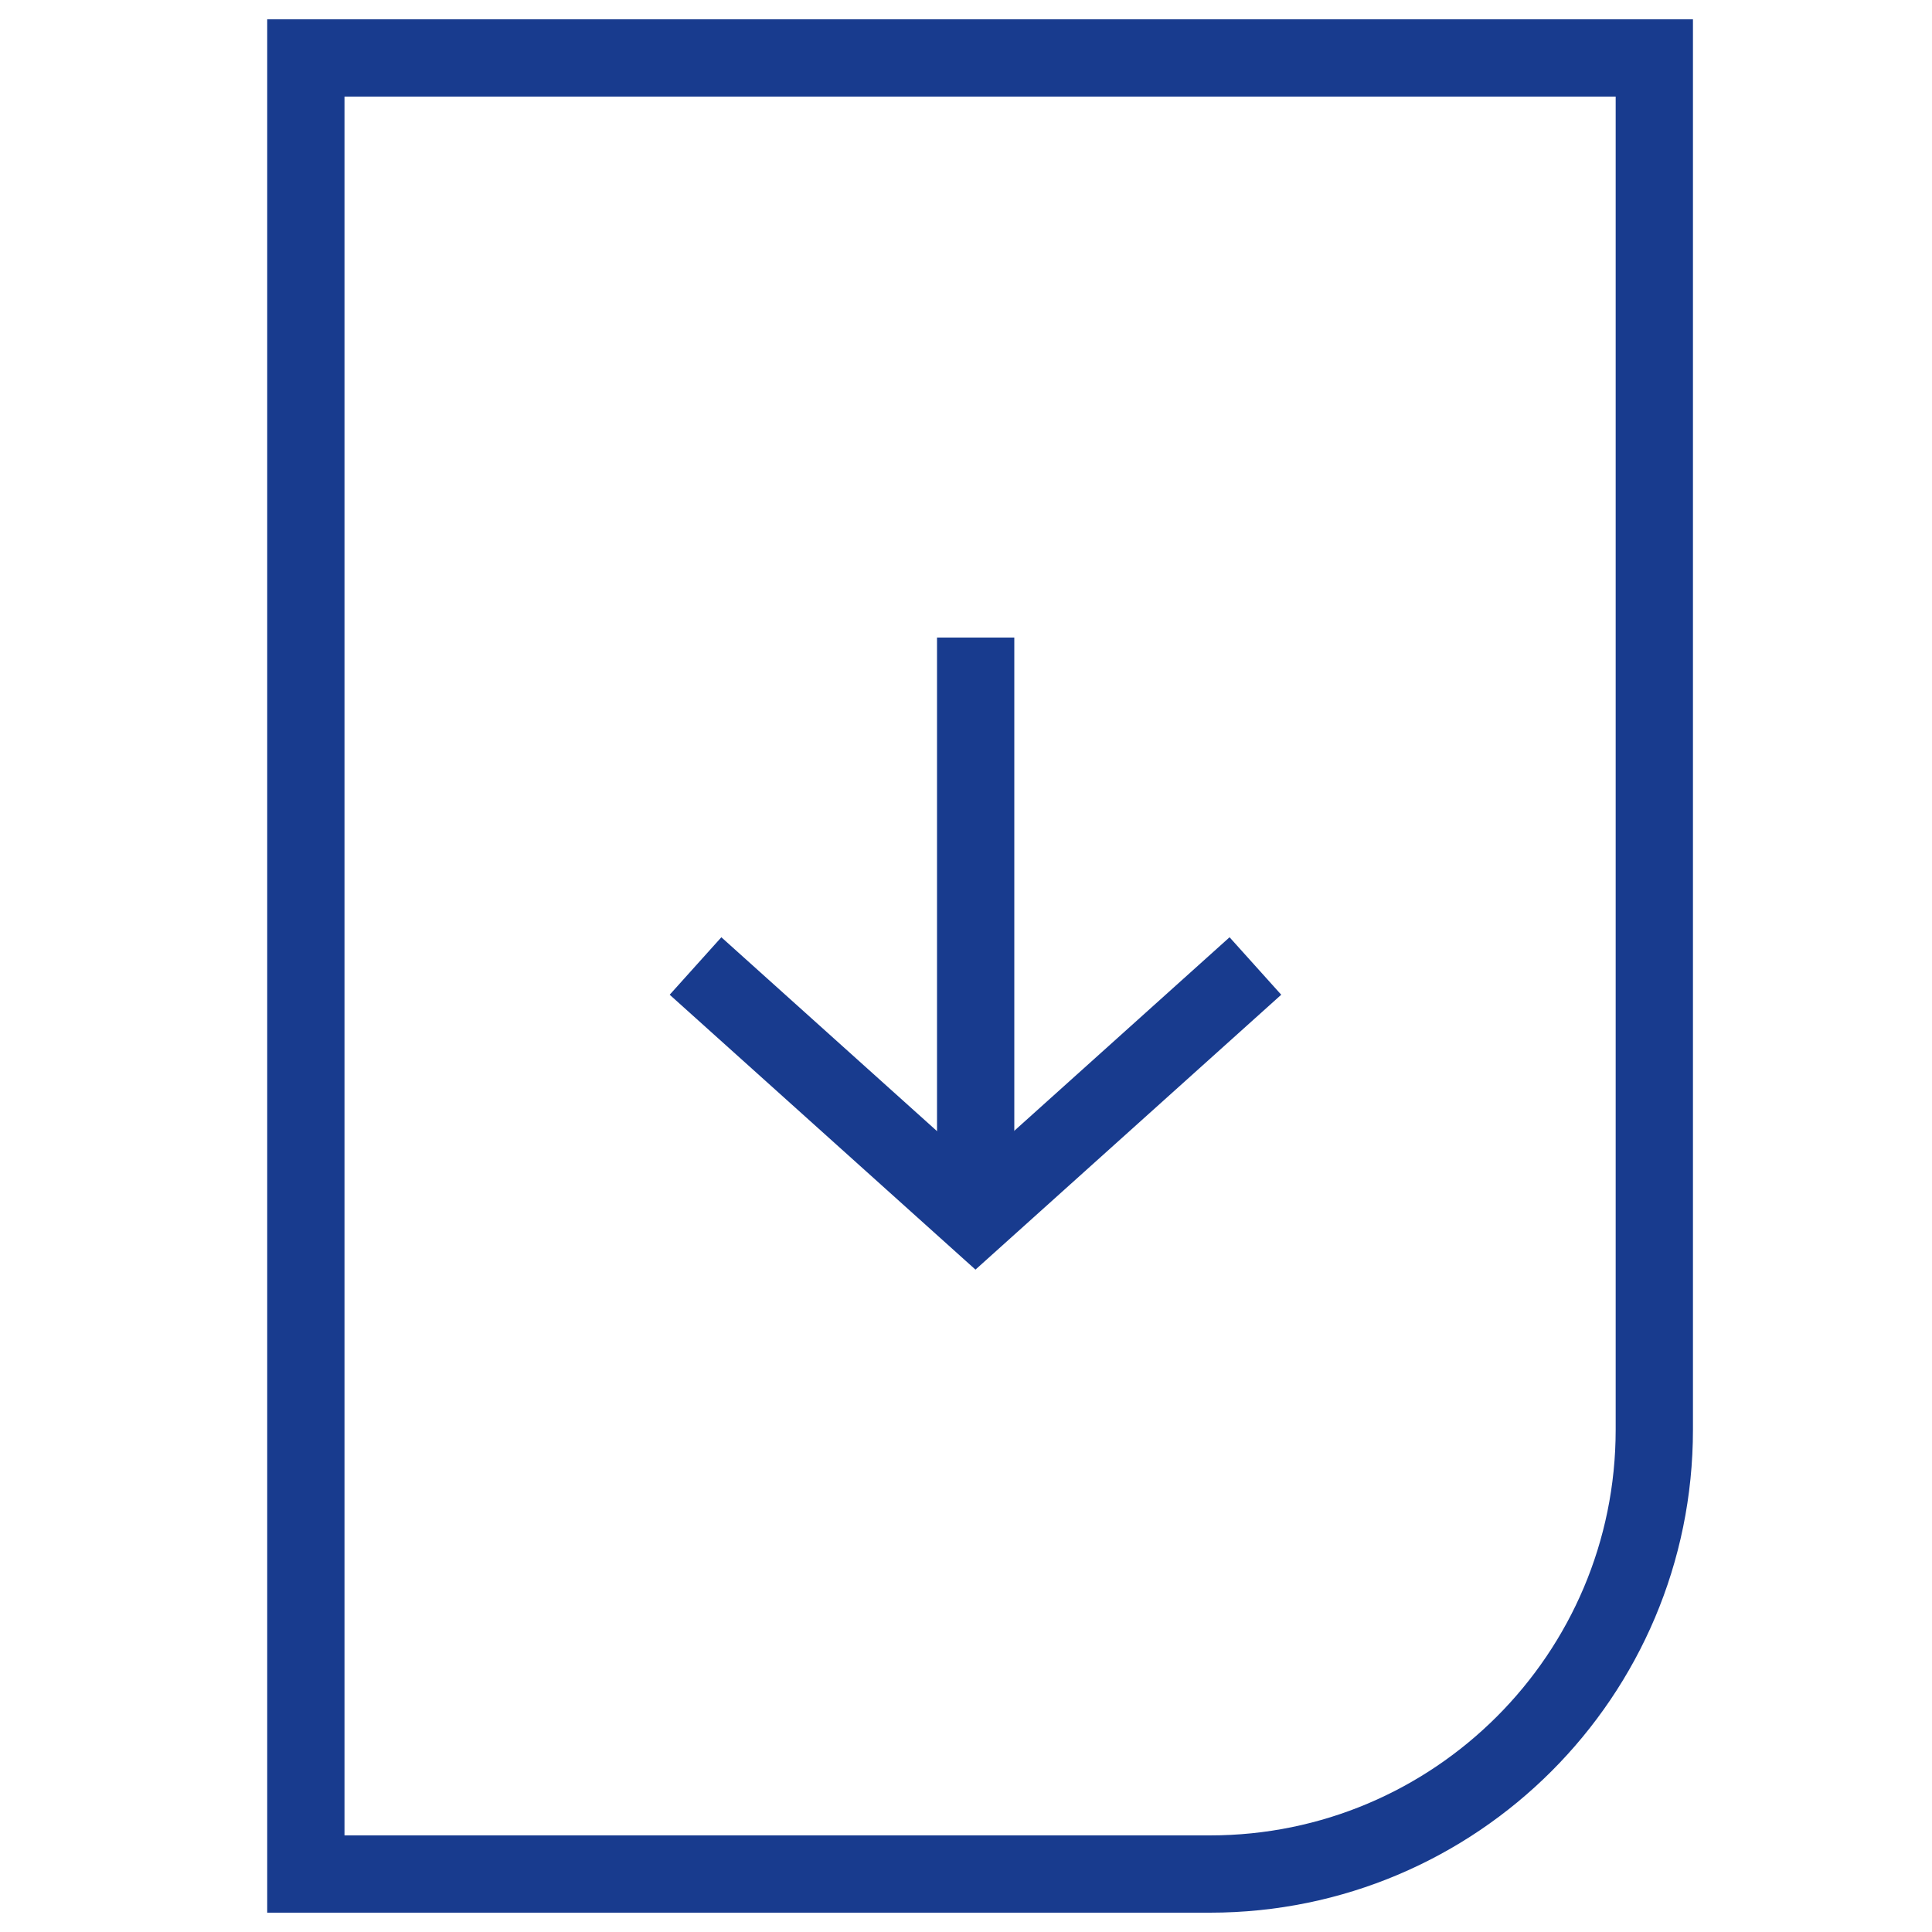
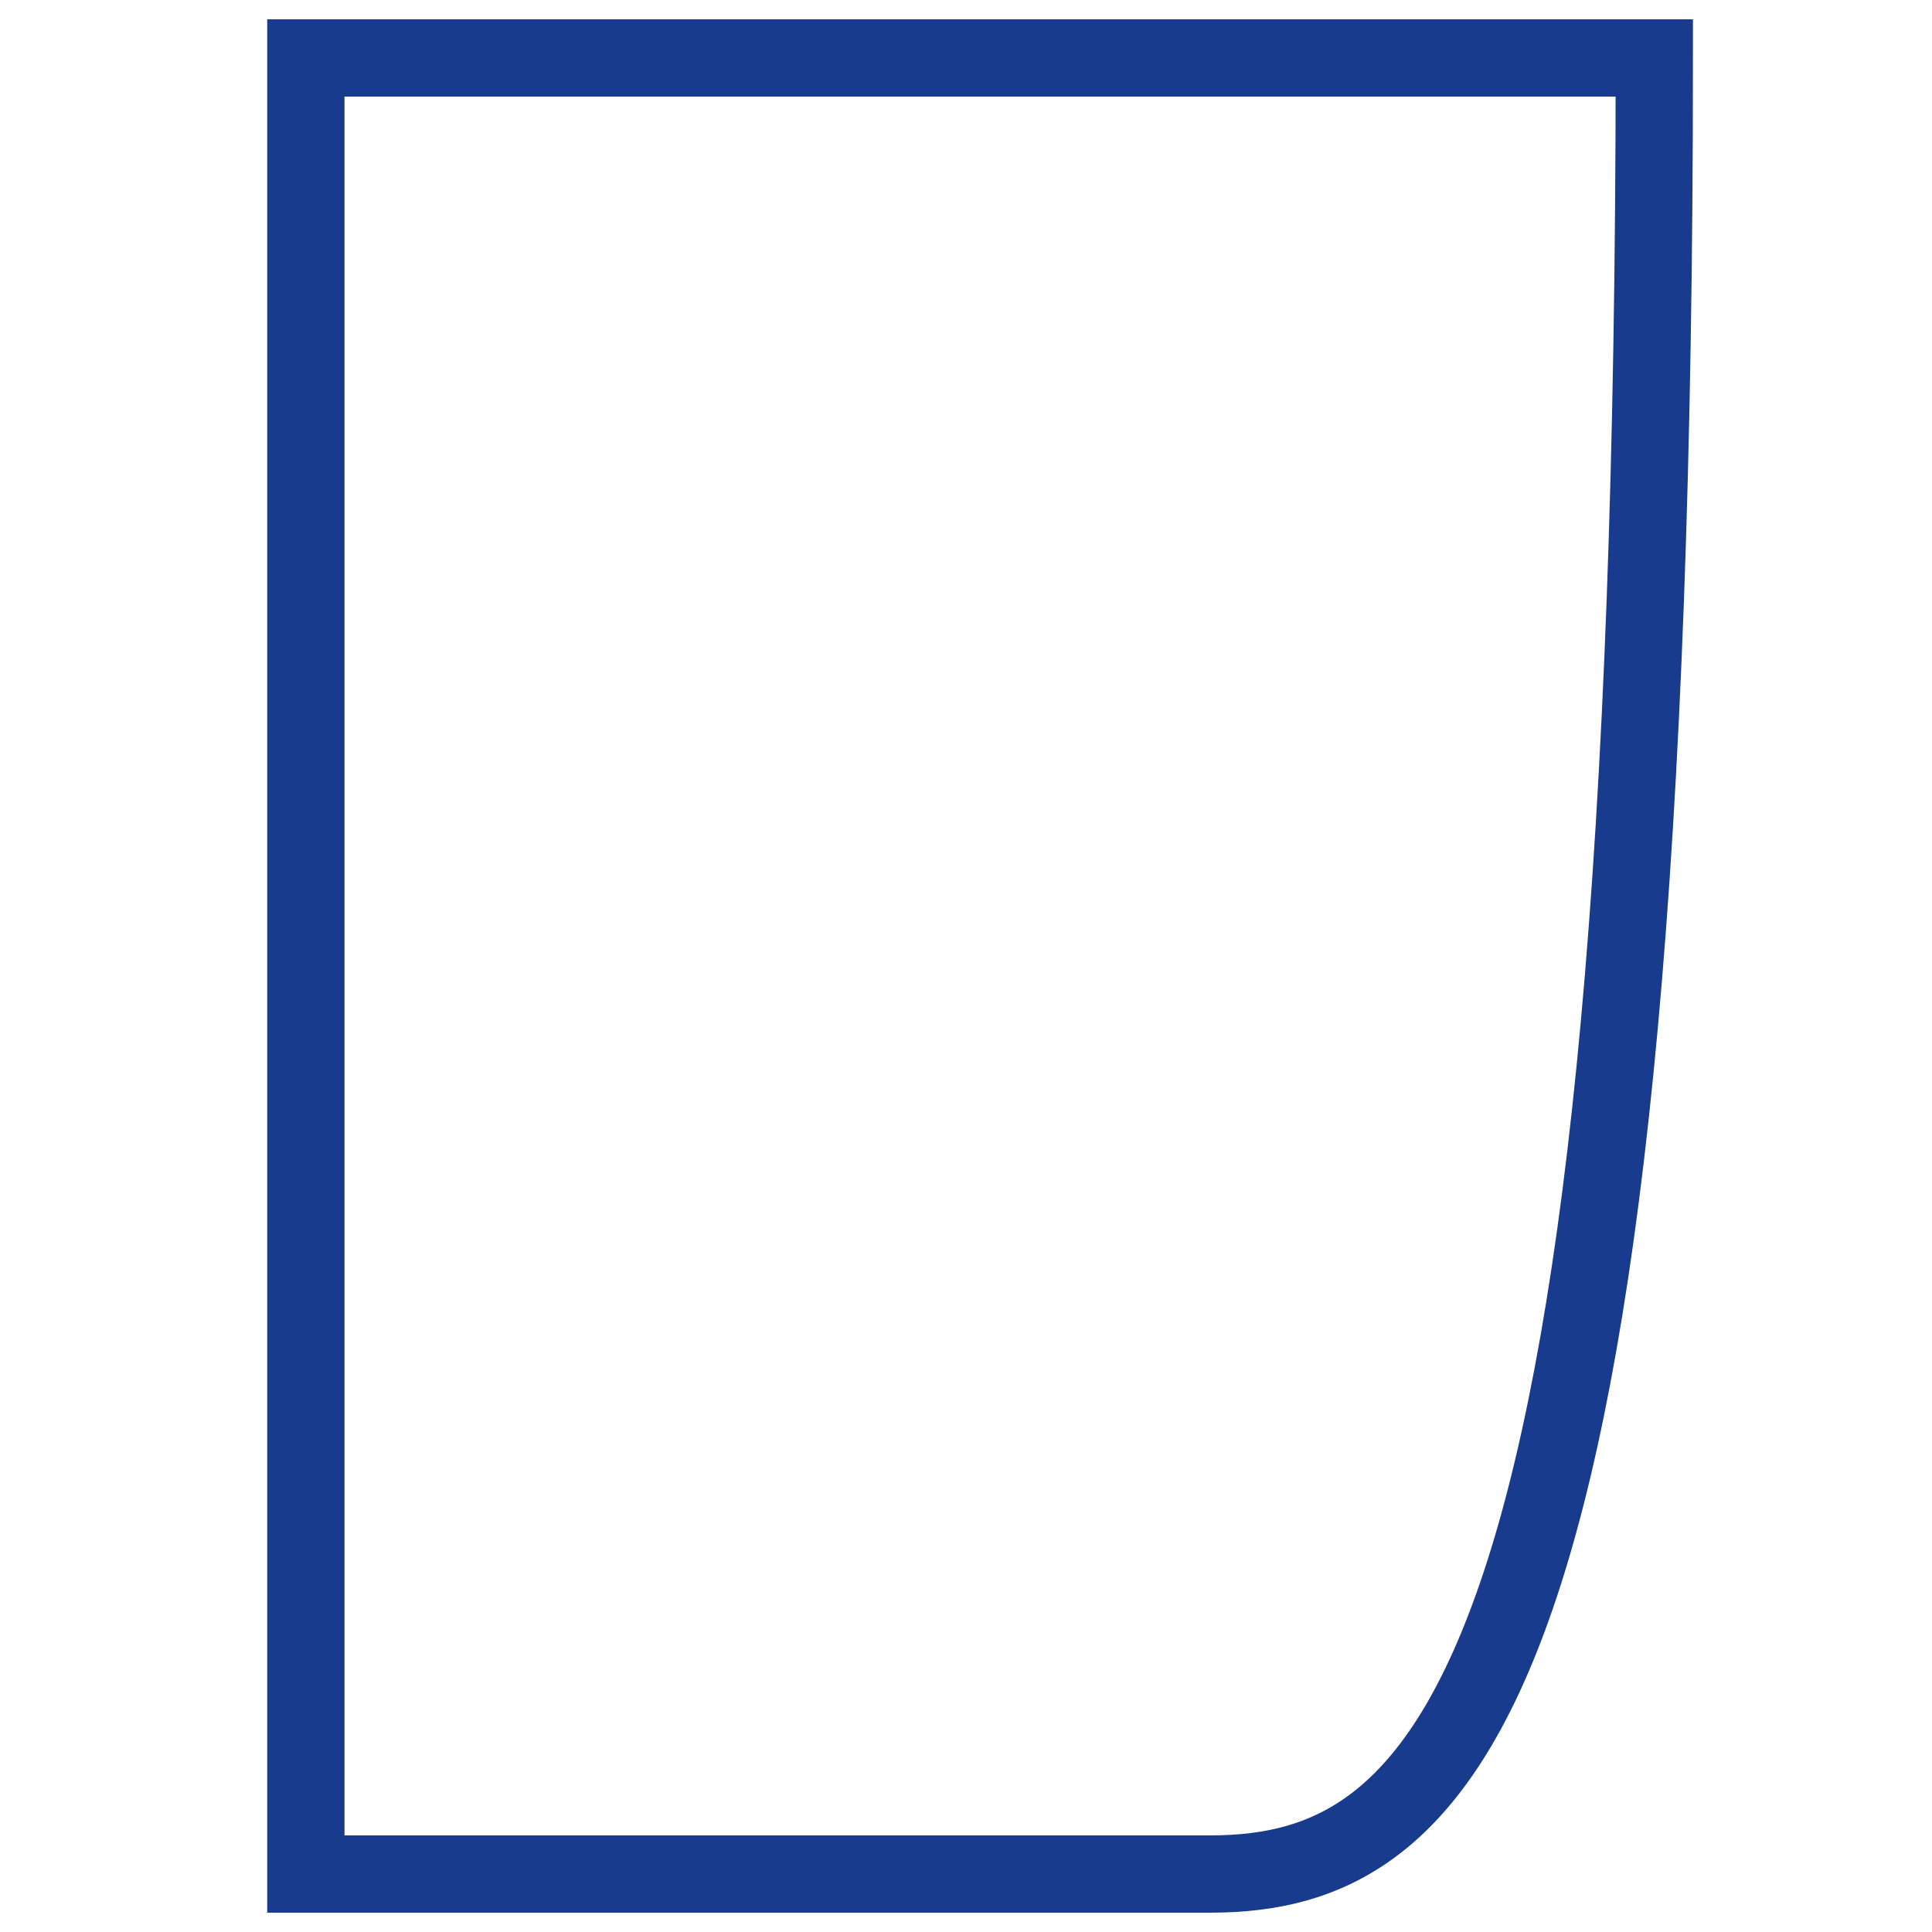
<svg xmlns="http://www.w3.org/2000/svg" width="100px" height="100px" viewBox="0 0 100 100">
  <title>paper</title>
  <desc>Created with Sketch.</desc>
  <g id="paper" stroke="none" stroke-width="1" fill="none" fill-rule="evenodd">
-     <path d="M15.831,3 L85.627,3 L85.627,74 C85.627,86.703 75.33,97 62.627,97 L15.831,97 L15.831,3 Z" id="Path-5" stroke="#183B8E" stroke-width="4" fill-rule="nonzero" />
-     <polyline id="Shape" stroke="#183B8E" stroke-width="4" fill-rule="nonzero" points="36 50 50.49 63.026 64.979 50" />
-     <path d="M50.5,63 L50.5,33" id="Path-7" stroke="#183B8E" stroke-width="4" fill-rule="nonzero" />
+     <path d="M15.831,3 L85.627,3 C85.627,86.703 75.33,97 62.627,97 L15.831,97 L15.831,3 Z" id="Path-5" stroke="#183B8E" stroke-width="4" fill-rule="nonzero" />
  </g>
</svg>